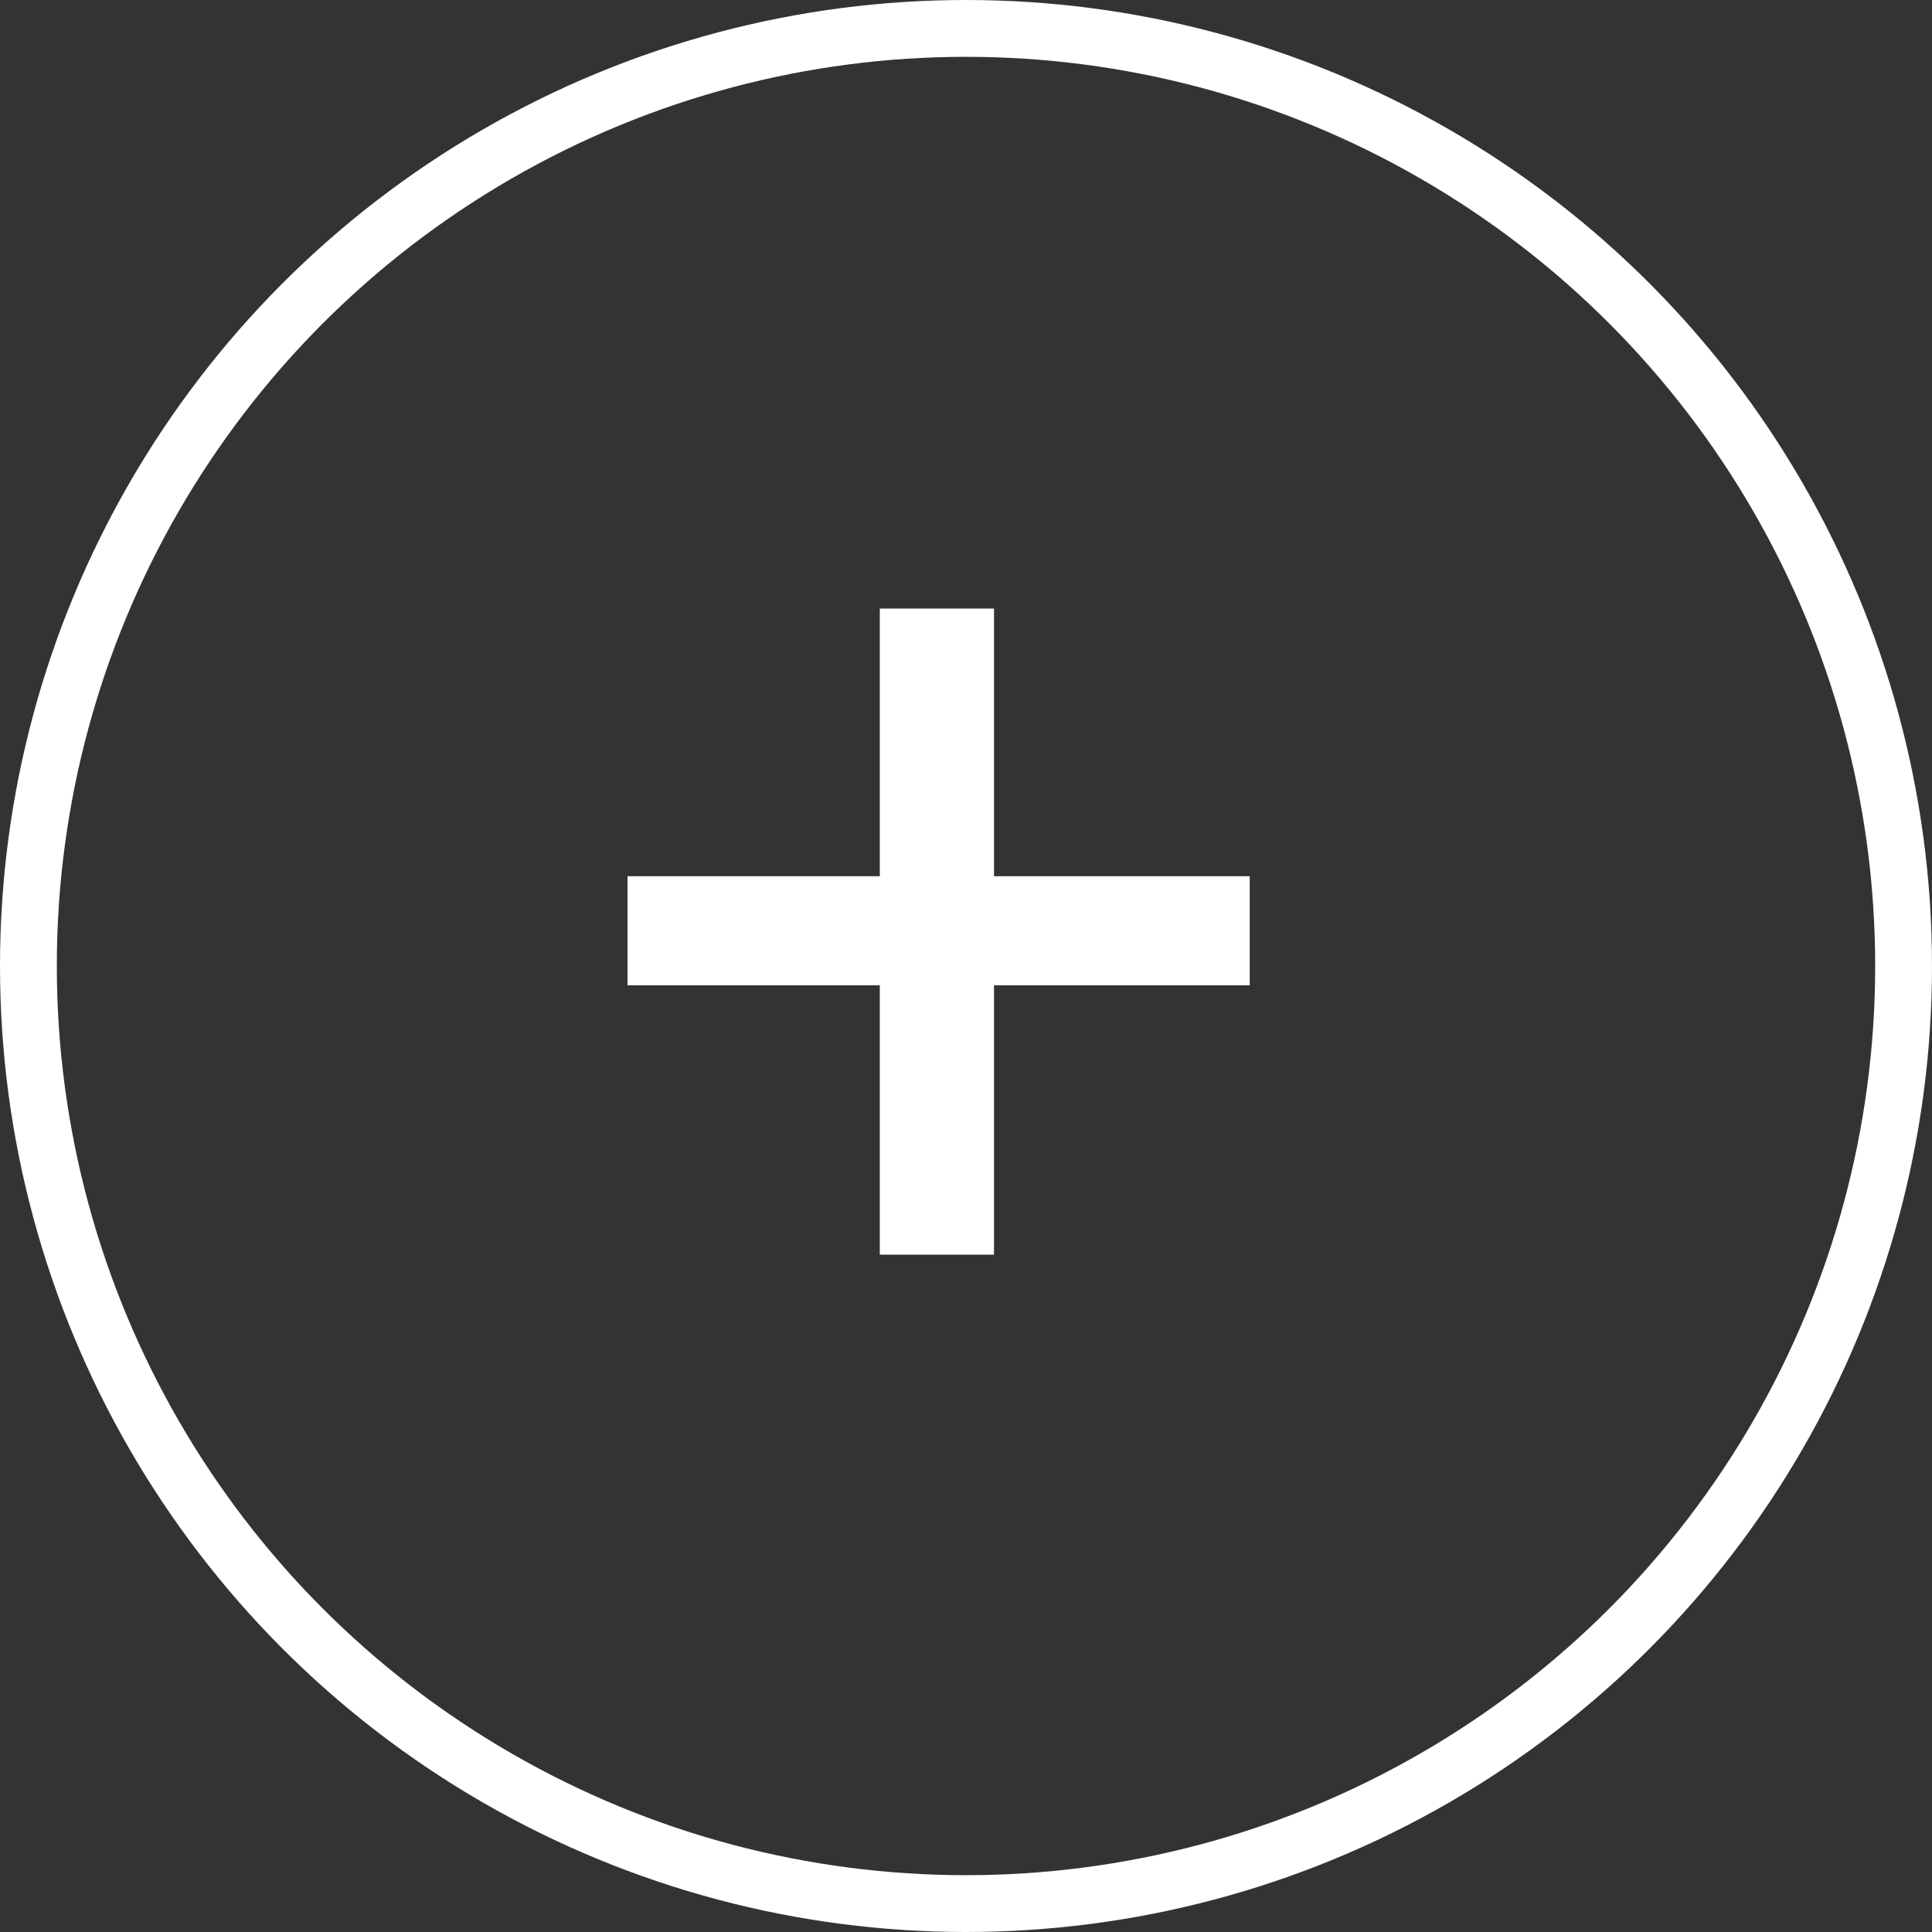
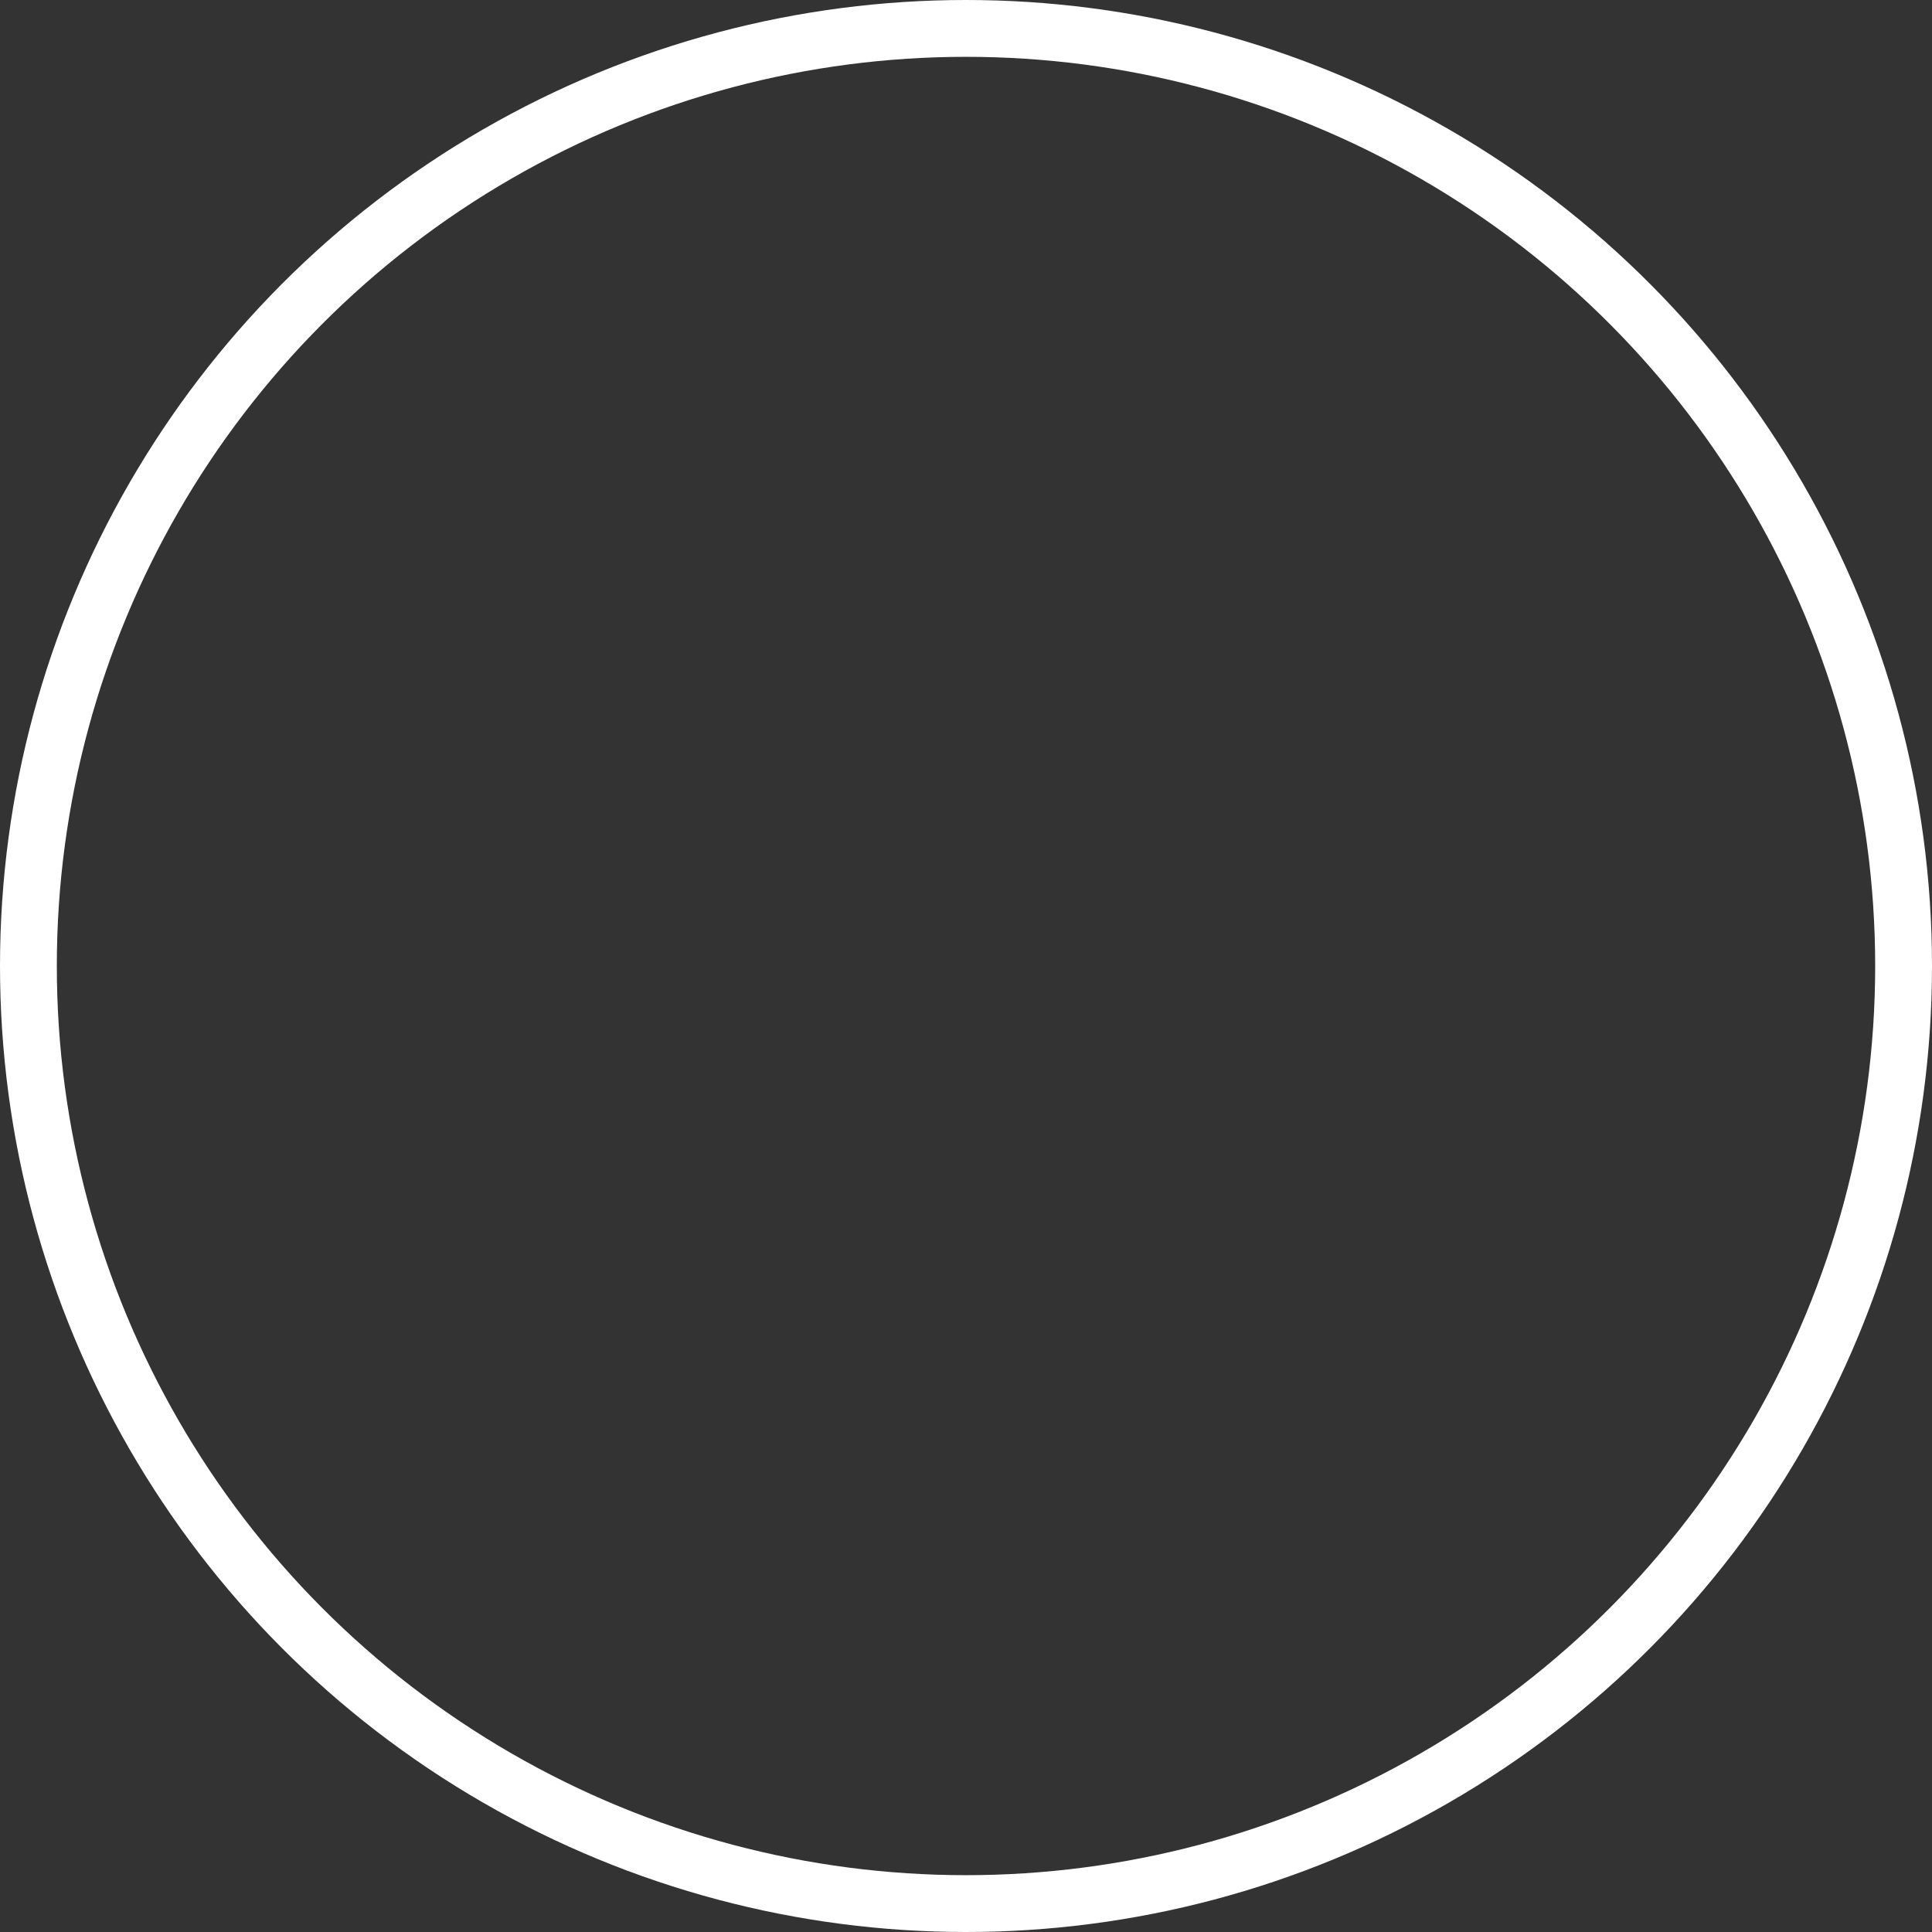
<svg xmlns="http://www.w3.org/2000/svg" width="34" height="34" viewBox="0 0 34 34" fill="none">
  <rect x="0" y="0" width="34" height="34" fill="#333333" stroke="none" />
  <circle cx="17" cy="17" r="16.5" stroke="white" />
-   <path d="M15.483 22.08V17.34H11.043V15.42H15.483V10.71H17.493V15.42H21.993V17.34H17.493V22.08H15.483Z" fill="white" />
</svg>